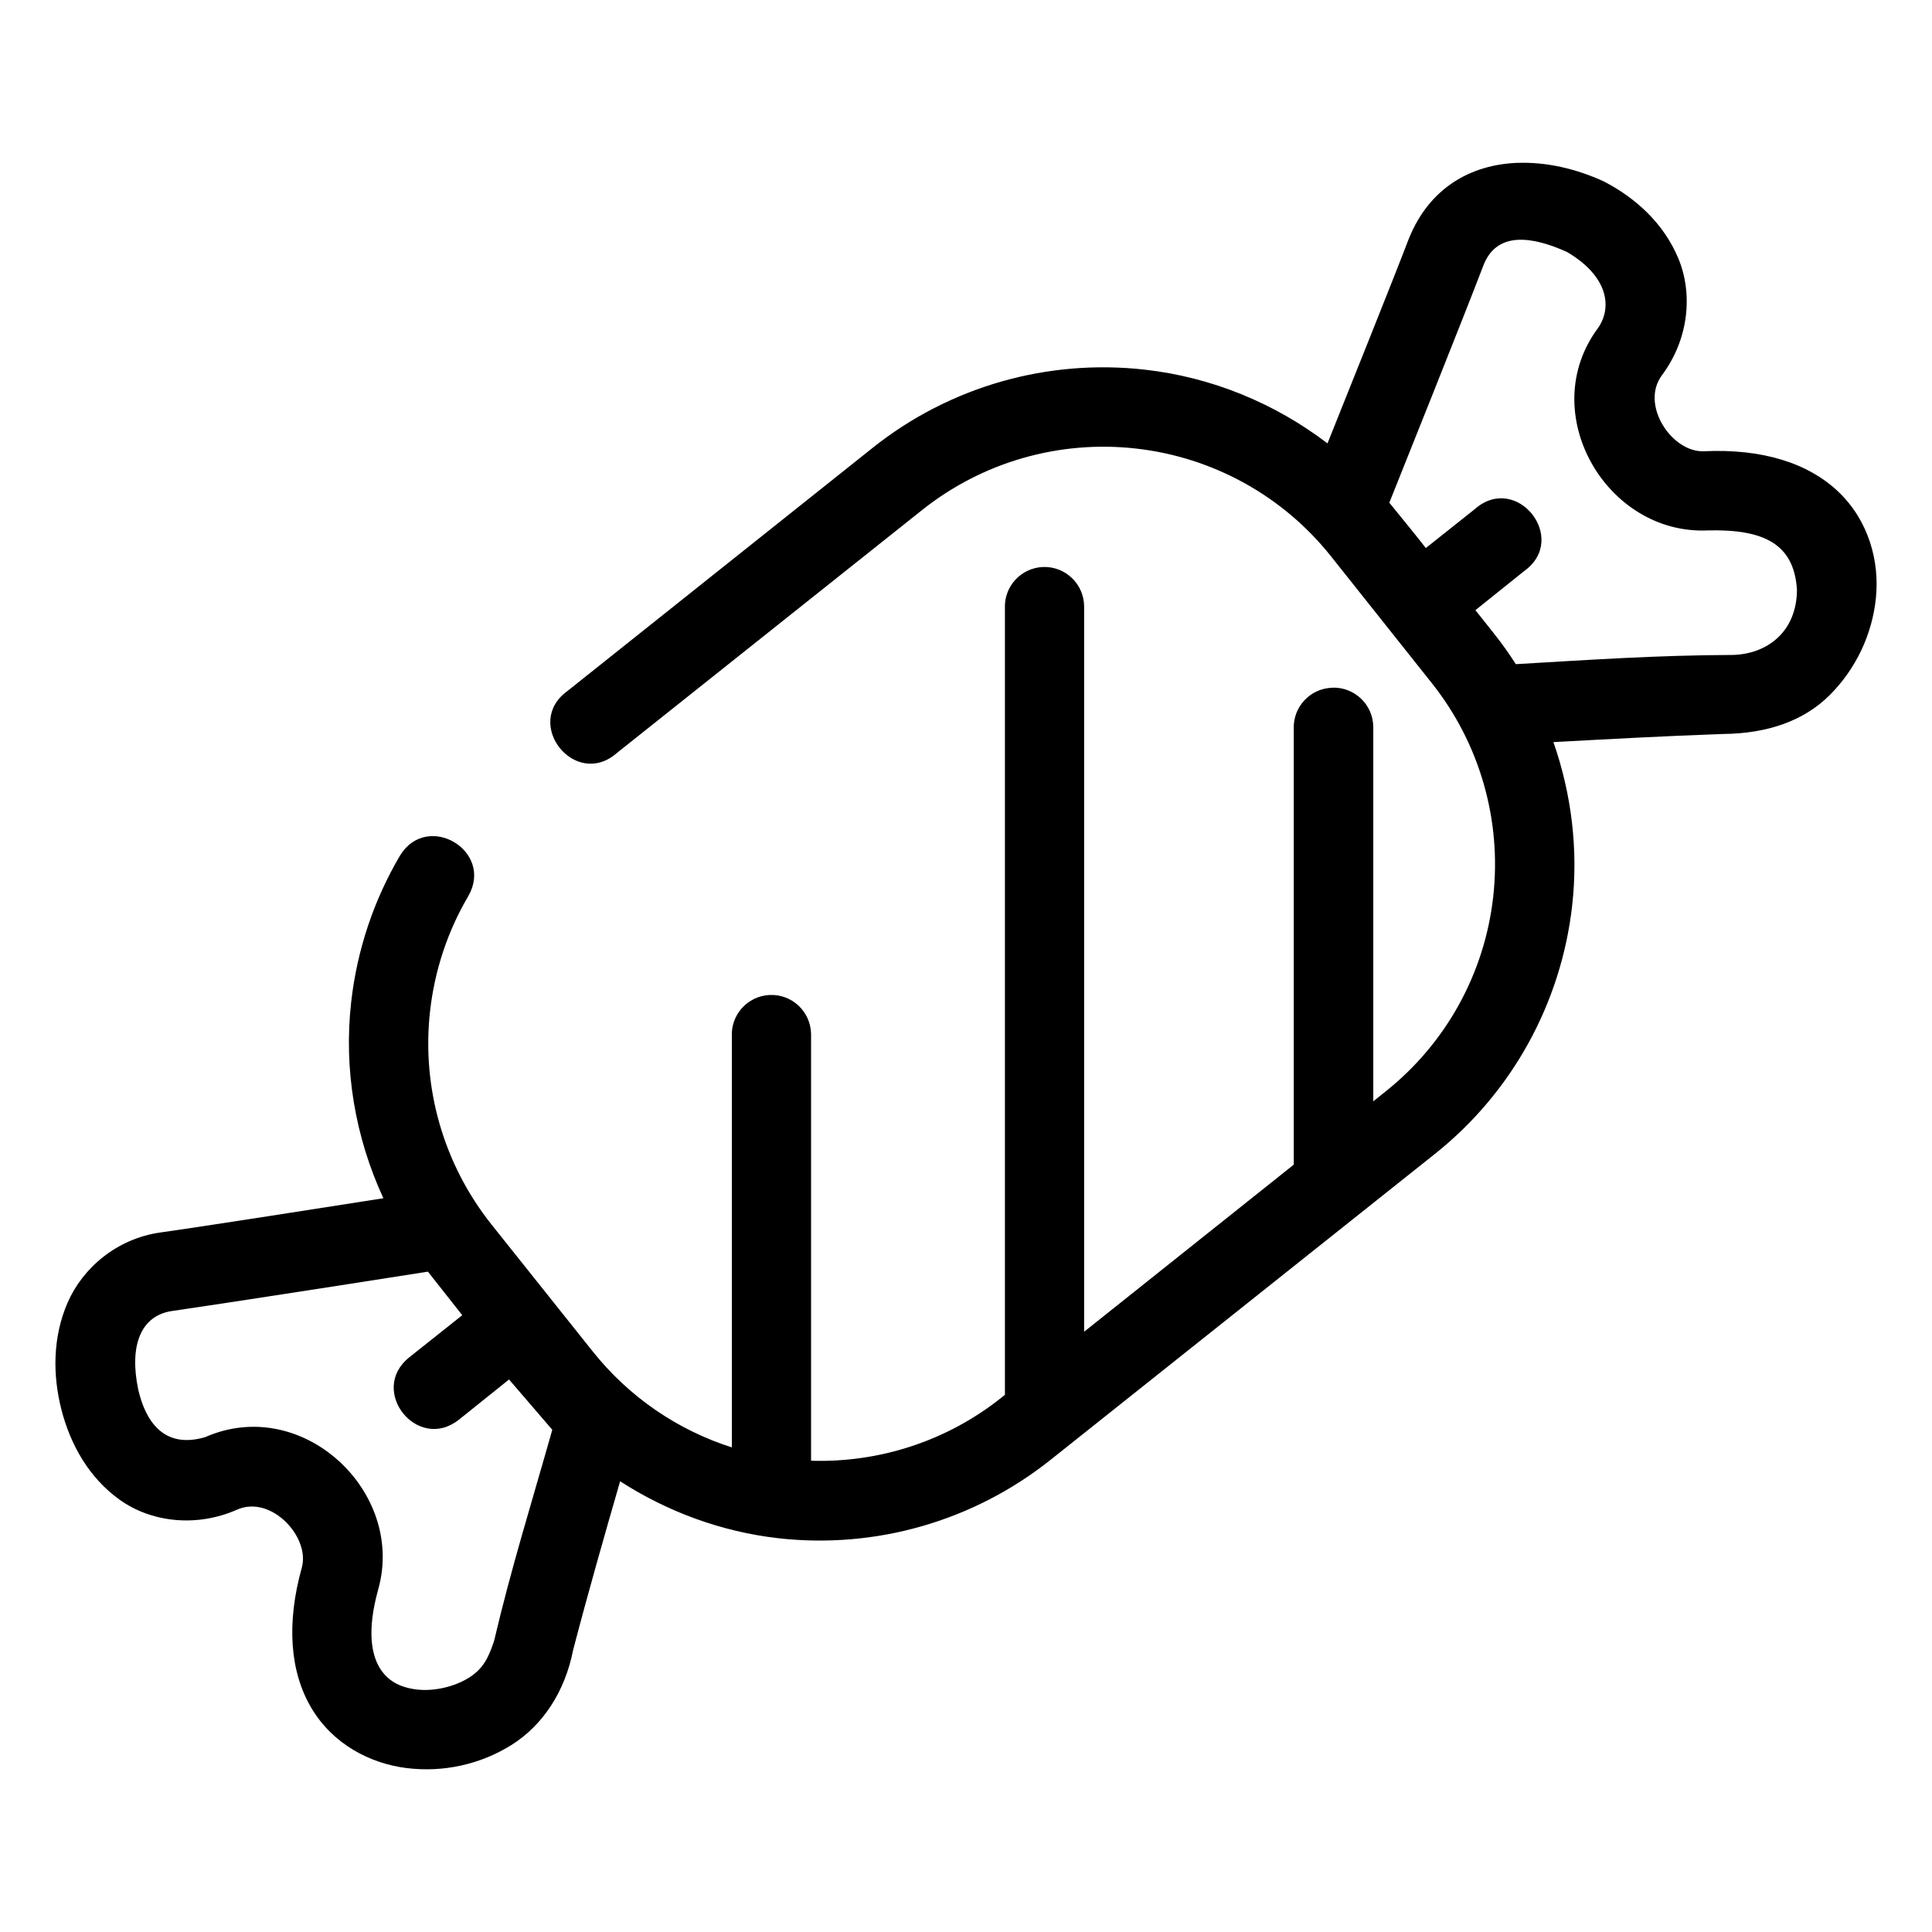
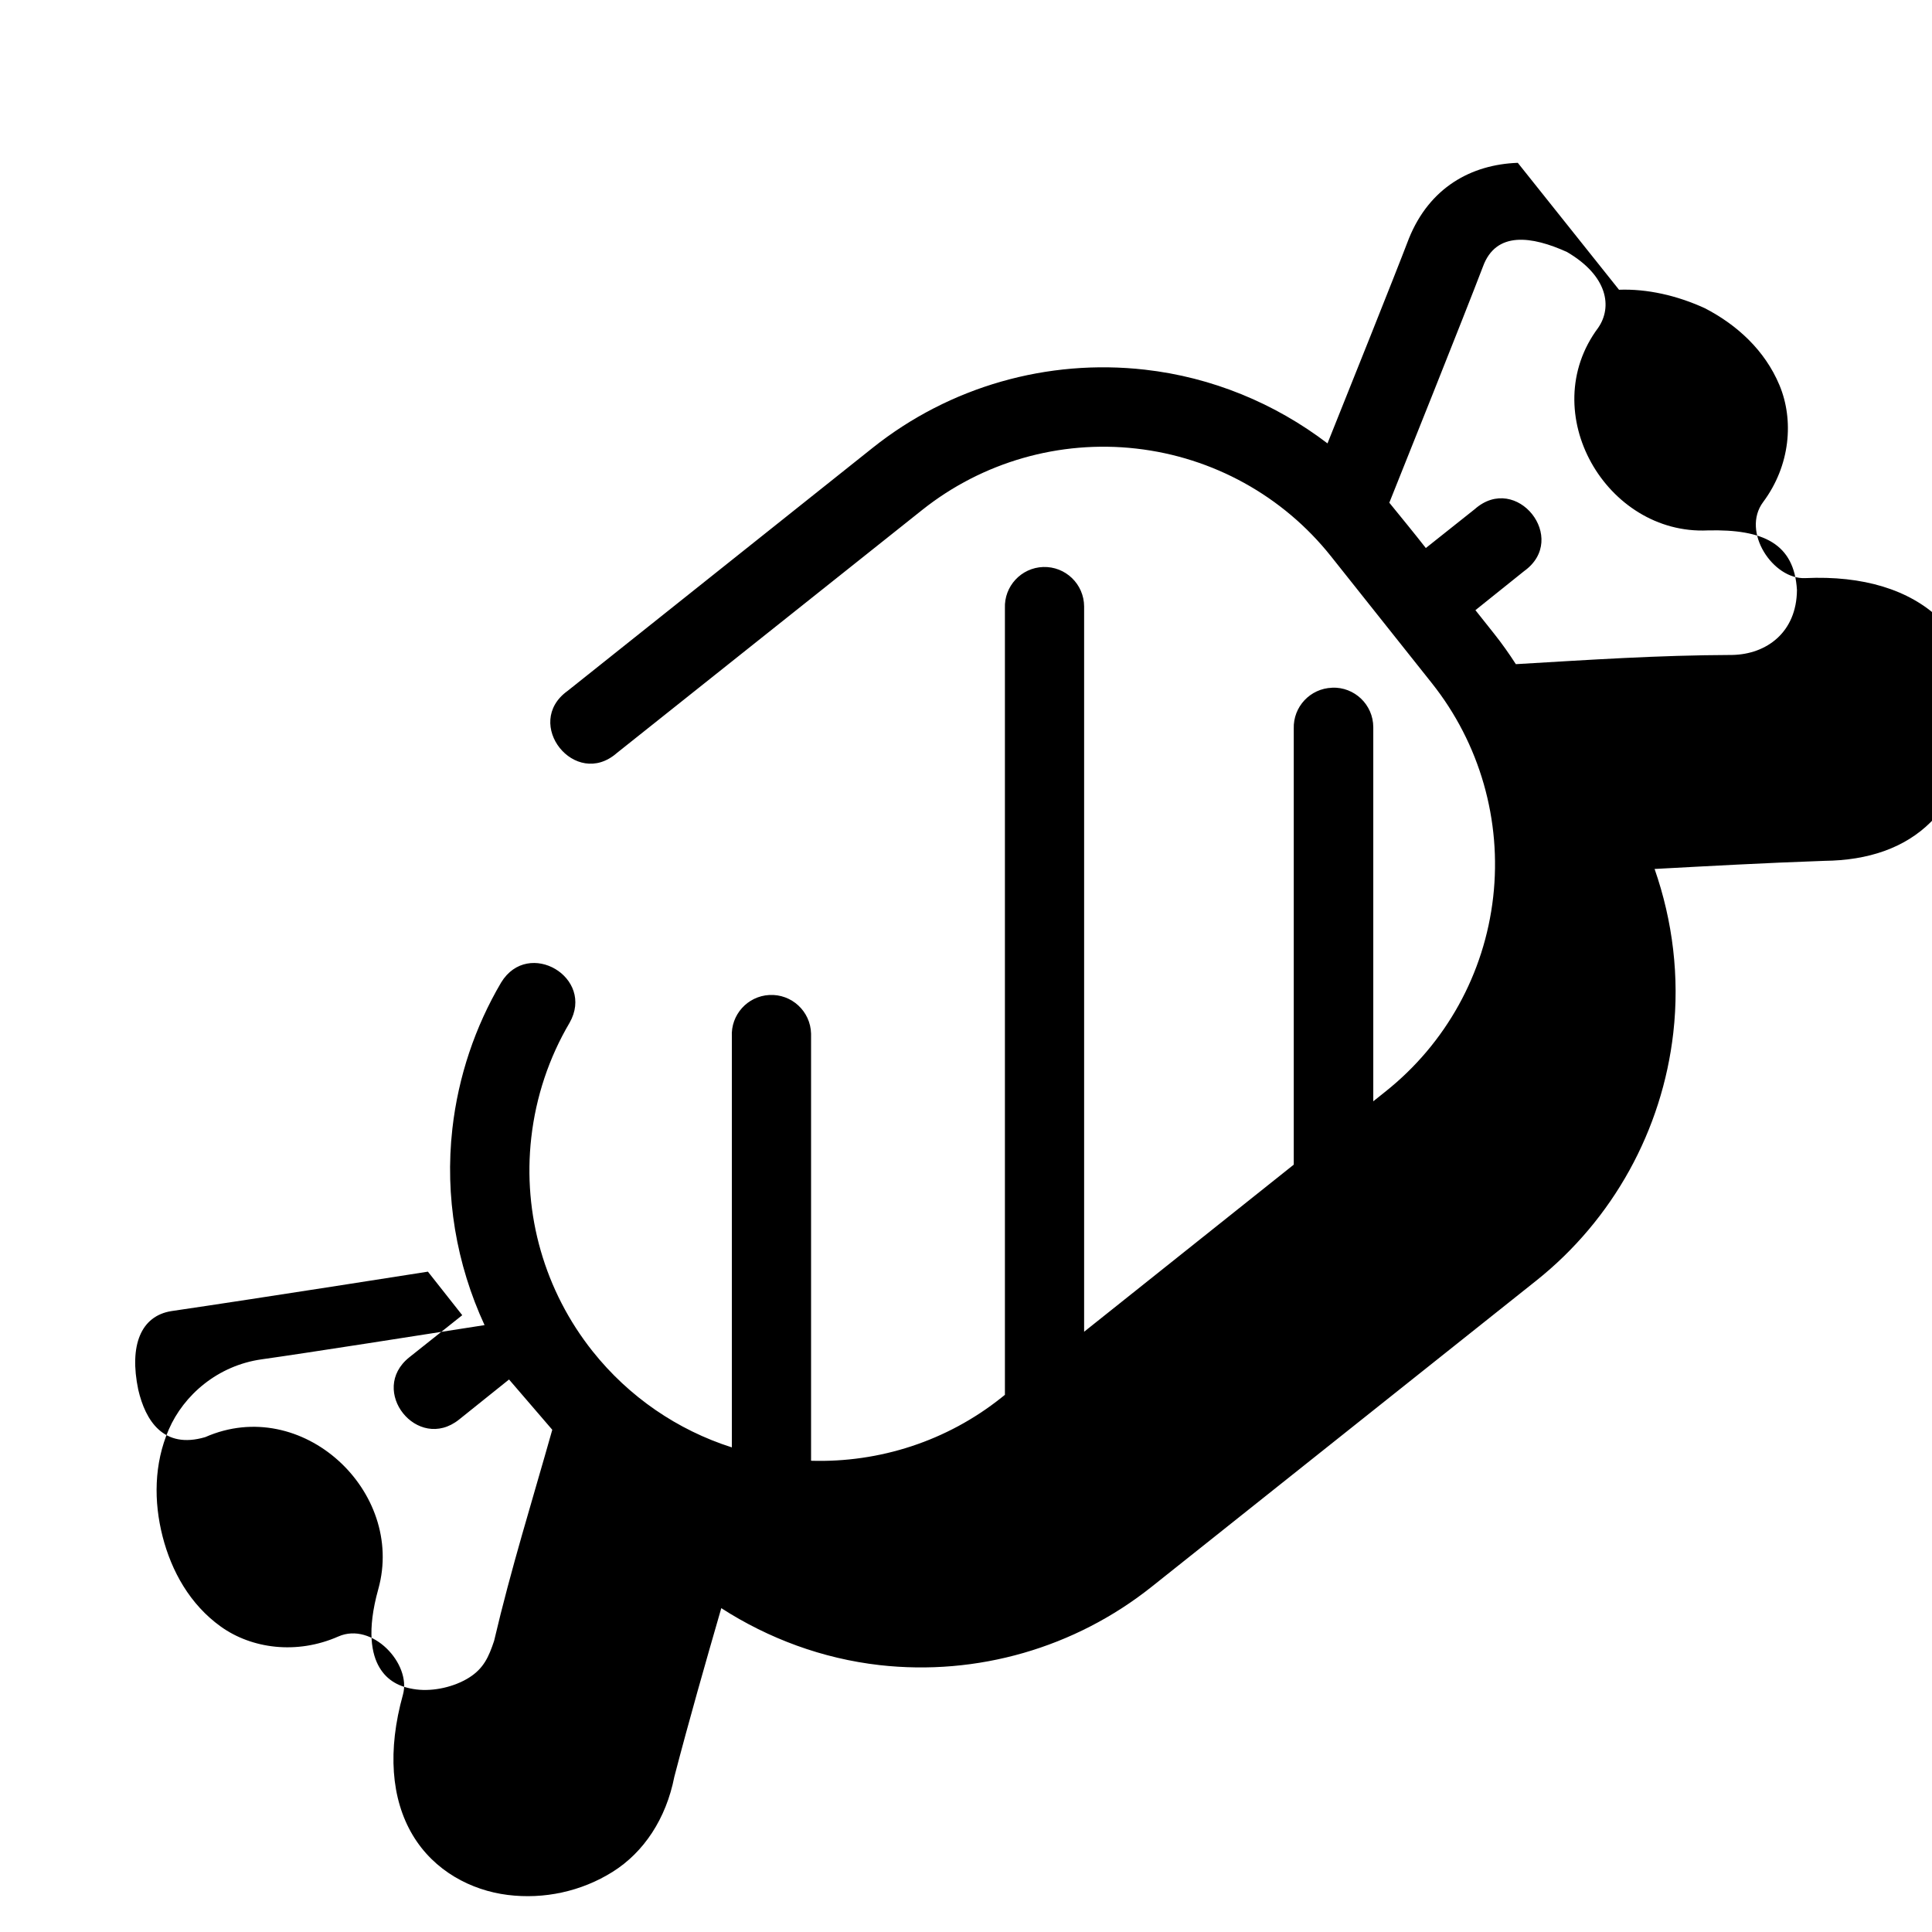
<svg xmlns="http://www.w3.org/2000/svg" fill="#000000" width="800px" height="800px" version="1.1" viewBox="144 144 512 512">
-   <path d="m546.23 187.15c-12.352 0.445-23.371 6.535-28.844 20.027-4.012 10.516-15.816 39.914-21.586 54.324-13.977-10.648-30.629-17.531-48.379-19.535-25.832-2.93-51.773 4.481-72.121 20.684l-80.895 64.453c-11.945 8.594 2.019 26.148 13.078 16.441l80.895-64.391c15.984-12.73 36.422-18.582 56.723-16.277 20.312 2.293 38.867 12.527 51.598 28.516l26.73 33.621c12.73 15.988 18.582 36.398 16.277 56.723-2.301 20.301-12.527 38.785-28.516 51.516l-3.258 2.602v-99.16c-0.027-5.949-4.981-10.688-10.926-10.453v0.02c-5.797 0.199-10.332 5.047-10.148 10.844v115.54l-55.555 44.281v-192.21c-0.031-5.918-4.93-10.641-10.844-10.457-5.828 0.199-10.379 5.102-10.148 10.926v208.46l-1.004 0.801c-14.324 11.406-32.195 17.219-50.367 16.668v-113.2c-0.156-5.922-5.156-10.547-11.07-10.23-5.797 0.316-10.242 5.273-9.922 11.07v108.82c-14.434-4.602-27.289-13.398-36.879-25.441l-26.812-33.621c-12.73-15.988-18.578-36.34-16.277-56.641 1.23-10.863 4.715-21.23 10.148-30.441 6.824-12-10.91-22.473-18.121-10.699-6.918 11.738-11.367 24.93-12.934 38.746-2.035 17.957 1.07 35.922 8.527 52.07-14.527 2.273-47.645 7.473-59.039 9.062-11.688 1.633-20.688 9.496-24.641 18.594-3.953 9.098-4.008 19.141-1.641 28.371 2.367 9.23 7.262 18.012 15.418 23.863 8.156 5.848 20.094 7.504 31.16 2.625 8.969-3.949 19.402 7.234 17.117 15.414-4.133 14.816-3.121 27.629 2.562 37.188 5.684 9.559 15.52 14.676 25.176 15.887 9.652 1.211 19.539-0.918 27.82-6.109 8.277-5.191 14.168-14.059 16.359-25.195 3.984-15.27 8.148-29.816 12.445-44.691 12.555 8.078 26.848 13.371 41.941 15.09 25.844 2.918 51.777-4.566 72.121-20.766l101.91-81.117c20.344-16.199 33.395-39.867 36.324-65.703 1.68-14.805-0.148-29.605-4.961-43.398 14.668-0.785 28.605-1.574 45.02-2.152 11.598-0.117 21.297-3.406 28.207-10.312 6.914-6.906 11.258-16.047 12.238-25.727 0.98-9.68-1.879-20.445-9.922-28.125-8.043-7.68-20.262-11.473-35.629-10.762-8.484 0.398-17.012-12.293-11.152-20.152 7.231-9.695 8.199-21.738 4.324-30.996-3.875-9.258-11.293-16-19.762-20.375-7.457-3.414-15.344-5.168-22.754-4.898zm13.078 23.656c10.797 6.332 12.027 14.562 8.219 20.07-16.742 22.445 2.184 54.938 29.047 53.688 14.734-0.355 22.918 3.481 23.637 15.805-0.094 11.191-8.035 17.02-17.137 17.199-20.055 0.078-37.453 1.273-57.359 2.441-1.785-2.777-3.707-5.492-5.781-8.098l-4.934-6.211 12.914-10.355c11.988-8.598-2.023-26.191-13.078-16.422l-12.977 10.312c-3.121-4-6.555-8.168-9.676-12.012 3.051-7.621 19.891-49.66 24.805-62.547 3.457-9.539 13.016-8.098 22.324-3.875zm-301.91 270.19s6.066 7.715 9.102 11.543l-14.023 11.152c-11.004 8.781 2.18 25.285 13.18 16.504l13.242-10.617 11.461 13.324c-5.336 18.926-10.902 36.668-15.418 55.945-1.402 4.191-2.738 7.297-6.664 9.758-3.926 2.461-9.398 3.684-13.941 3.117-4.543-0.57-7.746-2.402-9.777-5.824-2.031-3.414-3.41-9.652-0.309-20.766 7.231-25.902-20.234-51.57-45.859-40.281-11.086 3.269-15.855-4.387-17.754-12.566-2.457-11.781 0.707-19.52 8.754-20.828 22.691-3.32 68-10.453 68-10.453z" fill-rule="evenodd" />
+   <path d="m546.23 187.15c-12.352 0.445-23.371 6.535-28.844 20.027-4.012 10.516-15.816 39.914-21.586 54.324-13.977-10.648-30.629-17.531-48.379-19.535-25.832-2.93-51.773 4.481-72.121 20.684l-80.895 64.453c-11.945 8.594 2.019 26.148 13.078 16.441l80.895-64.391c15.984-12.73 36.422-18.582 56.723-16.277 20.312 2.293 38.867 12.527 51.598 28.516l26.73 33.621c12.73 15.988 18.582 36.398 16.277 56.723-2.301 20.301-12.527 38.785-28.516 51.516l-3.258 2.602v-99.16c-0.027-5.949-4.981-10.688-10.926-10.453v0.02c-5.797 0.199-10.332 5.047-10.148 10.844v115.54l-55.555 44.281v-192.21c-0.031-5.918-4.93-10.641-10.844-10.457-5.828 0.199-10.379 5.102-10.148 10.926v208.46l-1.004 0.801c-14.324 11.406-32.195 17.219-50.367 16.668v-113.2c-0.156-5.922-5.156-10.547-11.07-10.23-5.797 0.316-10.242 5.273-9.922 11.07v108.82c-14.434-4.602-27.289-13.398-36.879-25.441c-12.73-15.988-18.578-36.34-16.277-56.641 1.23-10.863 4.715-21.23 10.148-30.441 6.824-12-10.91-22.473-18.121-10.699-6.918 11.738-11.367 24.93-12.934 38.746-2.035 17.957 1.07 35.922 8.527 52.07-14.527 2.273-47.645 7.473-59.039 9.062-11.688 1.633-20.688 9.496-24.641 18.594-3.953 9.098-4.008 19.141-1.641 28.371 2.367 9.23 7.262 18.012 15.418 23.863 8.156 5.848 20.094 7.504 31.16 2.625 8.969-3.949 19.402 7.234 17.117 15.414-4.133 14.816-3.121 27.629 2.562 37.188 5.684 9.559 15.52 14.676 25.176 15.887 9.652 1.211 19.539-0.918 27.82-6.109 8.277-5.191 14.168-14.059 16.359-25.195 3.984-15.27 8.148-29.816 12.445-44.691 12.555 8.078 26.848 13.371 41.941 15.09 25.844 2.918 51.777-4.566 72.121-20.766l101.91-81.117c20.344-16.199 33.395-39.867 36.324-65.703 1.68-14.805-0.148-29.605-4.961-43.398 14.668-0.785 28.605-1.574 45.02-2.152 11.598-0.117 21.297-3.406 28.207-10.312 6.914-6.906 11.258-16.047 12.238-25.727 0.98-9.68-1.879-20.445-9.922-28.125-8.043-7.68-20.262-11.473-35.629-10.762-8.484 0.398-17.012-12.293-11.152-20.152 7.231-9.695 8.199-21.738 4.324-30.996-3.875-9.258-11.293-16-19.762-20.375-7.457-3.414-15.344-5.168-22.754-4.898zm13.078 23.656c10.797 6.332 12.027 14.562 8.219 20.07-16.742 22.445 2.184 54.938 29.047 53.688 14.734-0.355 22.918 3.481 23.637 15.805-0.094 11.191-8.035 17.02-17.137 17.199-20.055 0.078-37.453 1.273-57.359 2.441-1.785-2.777-3.707-5.492-5.781-8.098l-4.934-6.211 12.914-10.355c11.988-8.598-2.023-26.191-13.078-16.422l-12.977 10.312c-3.121-4-6.555-8.168-9.676-12.012 3.051-7.621 19.891-49.66 24.805-62.547 3.457-9.539 13.016-8.098 22.324-3.875zm-301.91 270.19s6.066 7.715 9.102 11.543l-14.023 11.152c-11.004 8.781 2.18 25.285 13.18 16.504l13.242-10.617 11.461 13.324c-5.336 18.926-10.902 36.668-15.418 55.945-1.402 4.191-2.738 7.297-6.664 9.758-3.926 2.461-9.398 3.684-13.941 3.117-4.543-0.57-7.746-2.402-9.777-5.824-2.031-3.414-3.41-9.652-0.309-20.766 7.231-25.902-20.234-51.57-45.859-40.281-11.086 3.269-15.855-4.387-17.754-12.566-2.457-11.781 0.707-19.52 8.754-20.828 22.691-3.32 68-10.453 68-10.453z" fill-rule="evenodd" />
</svg>